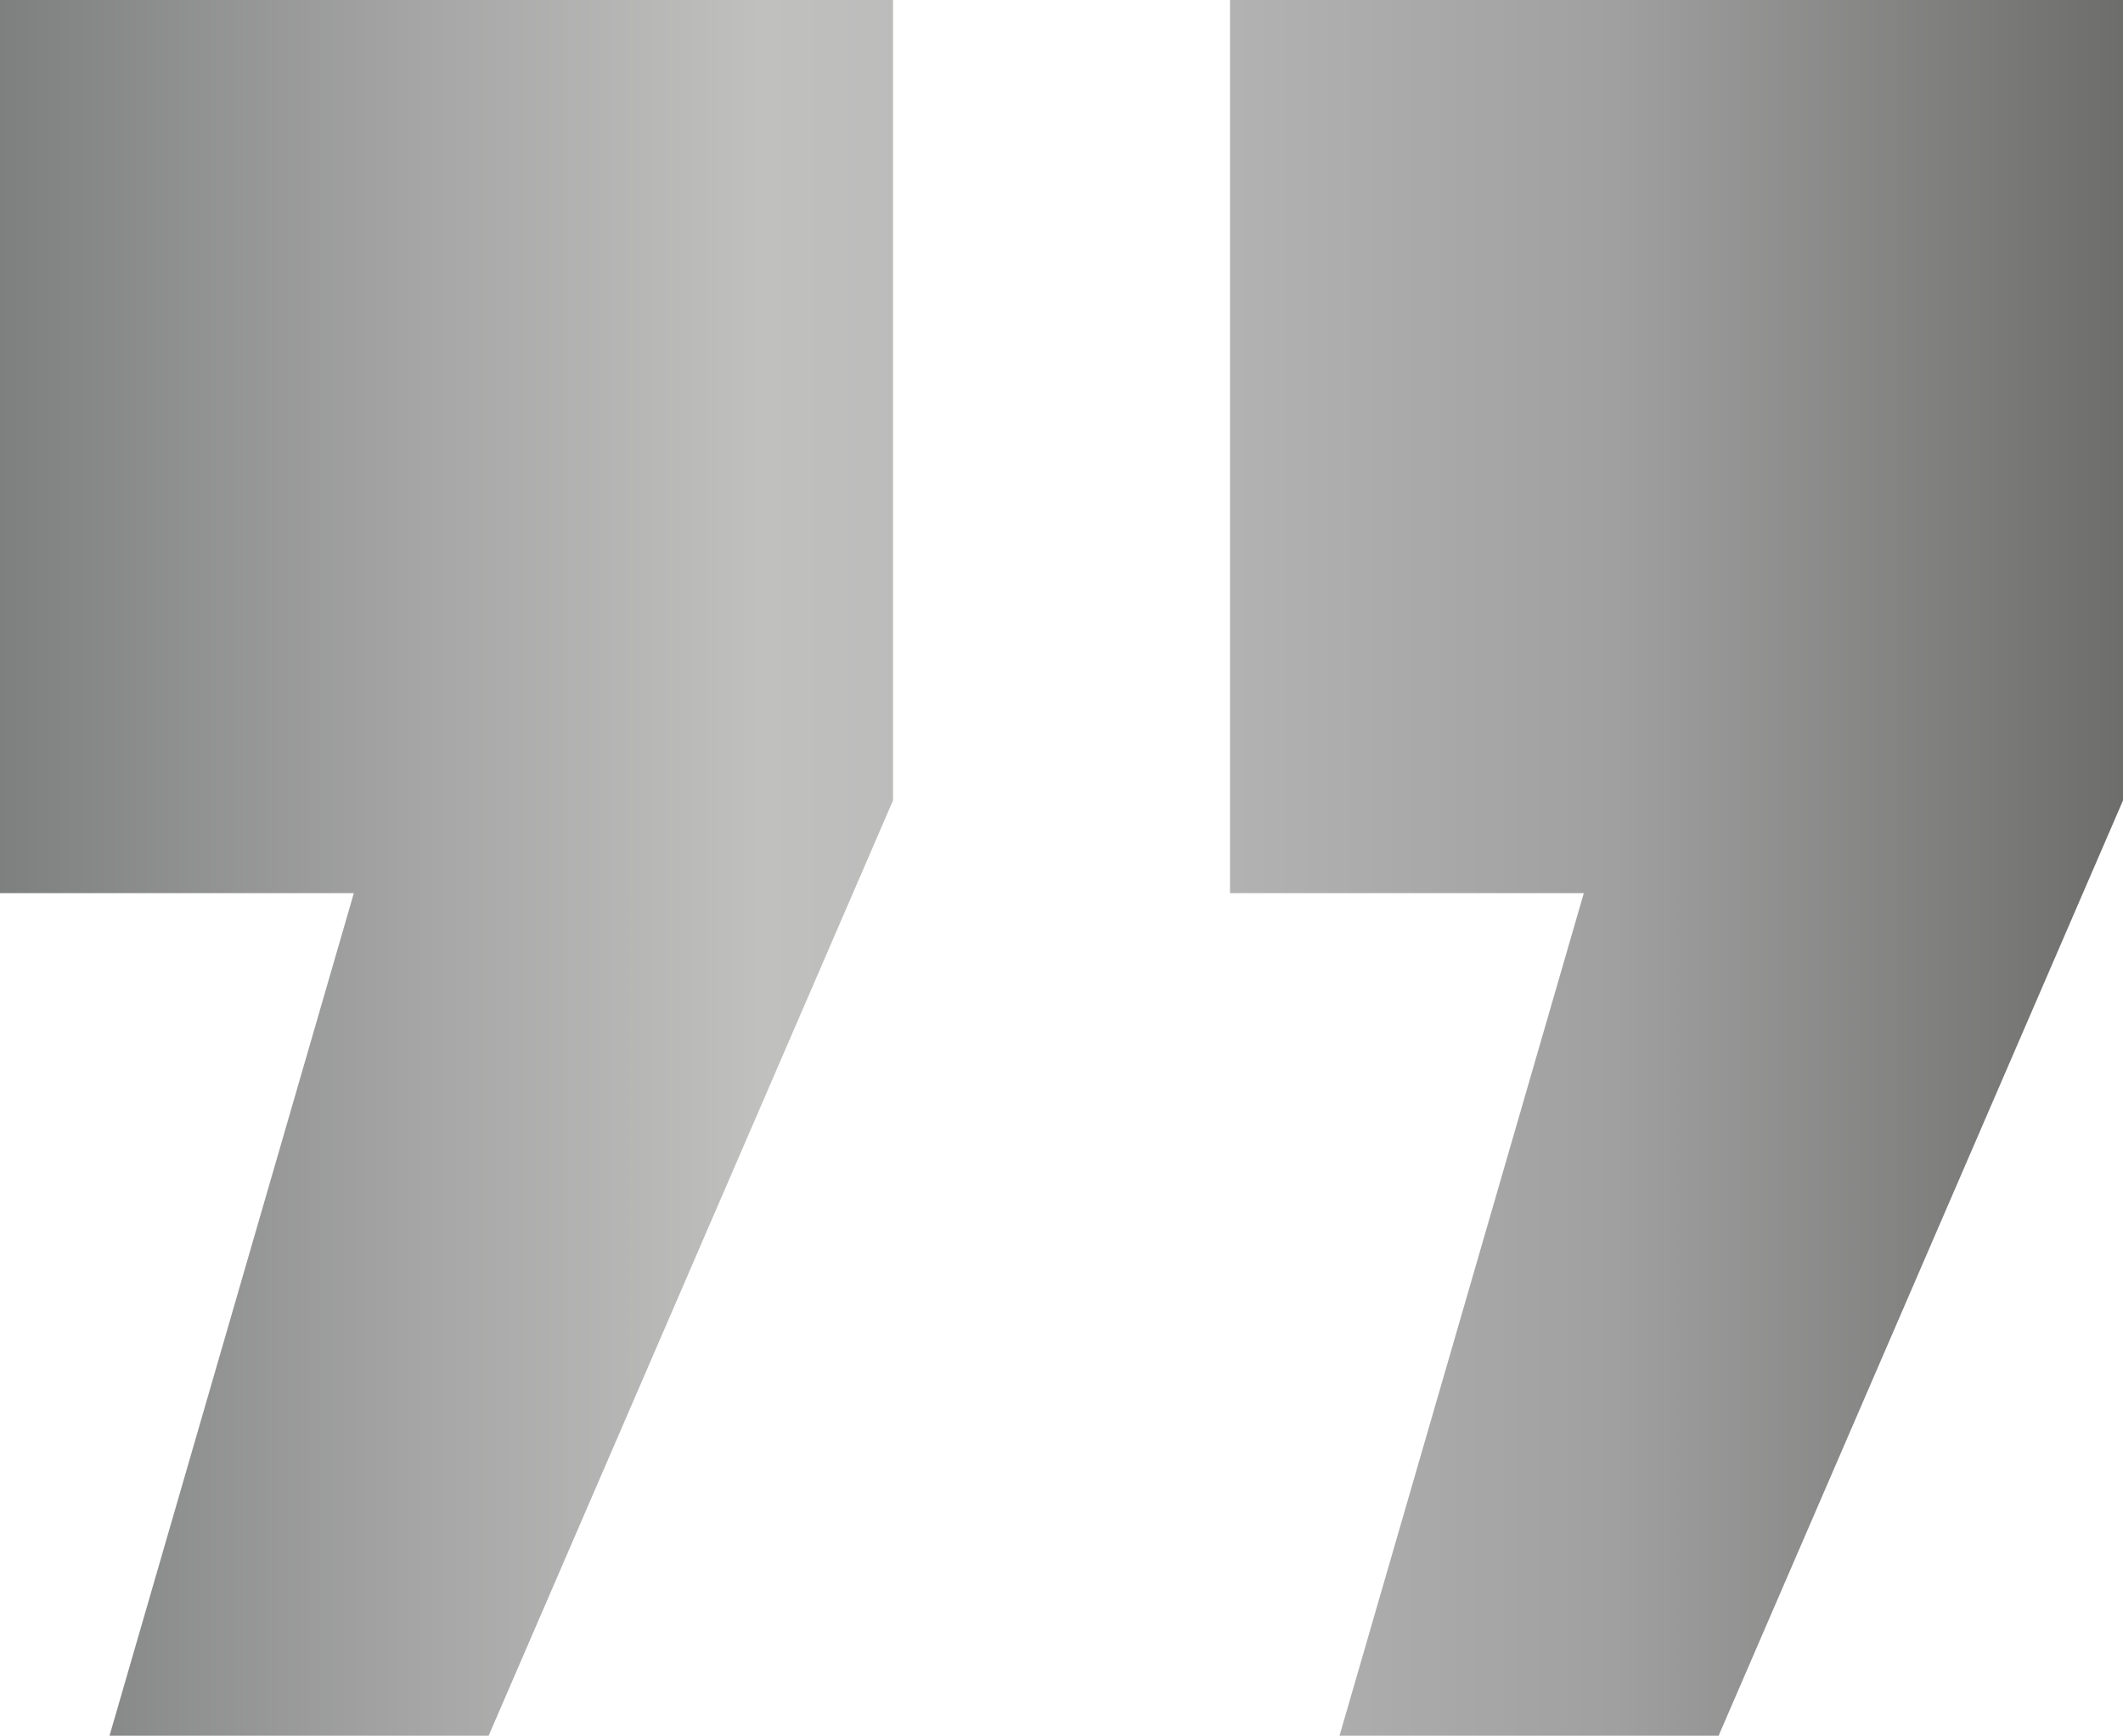
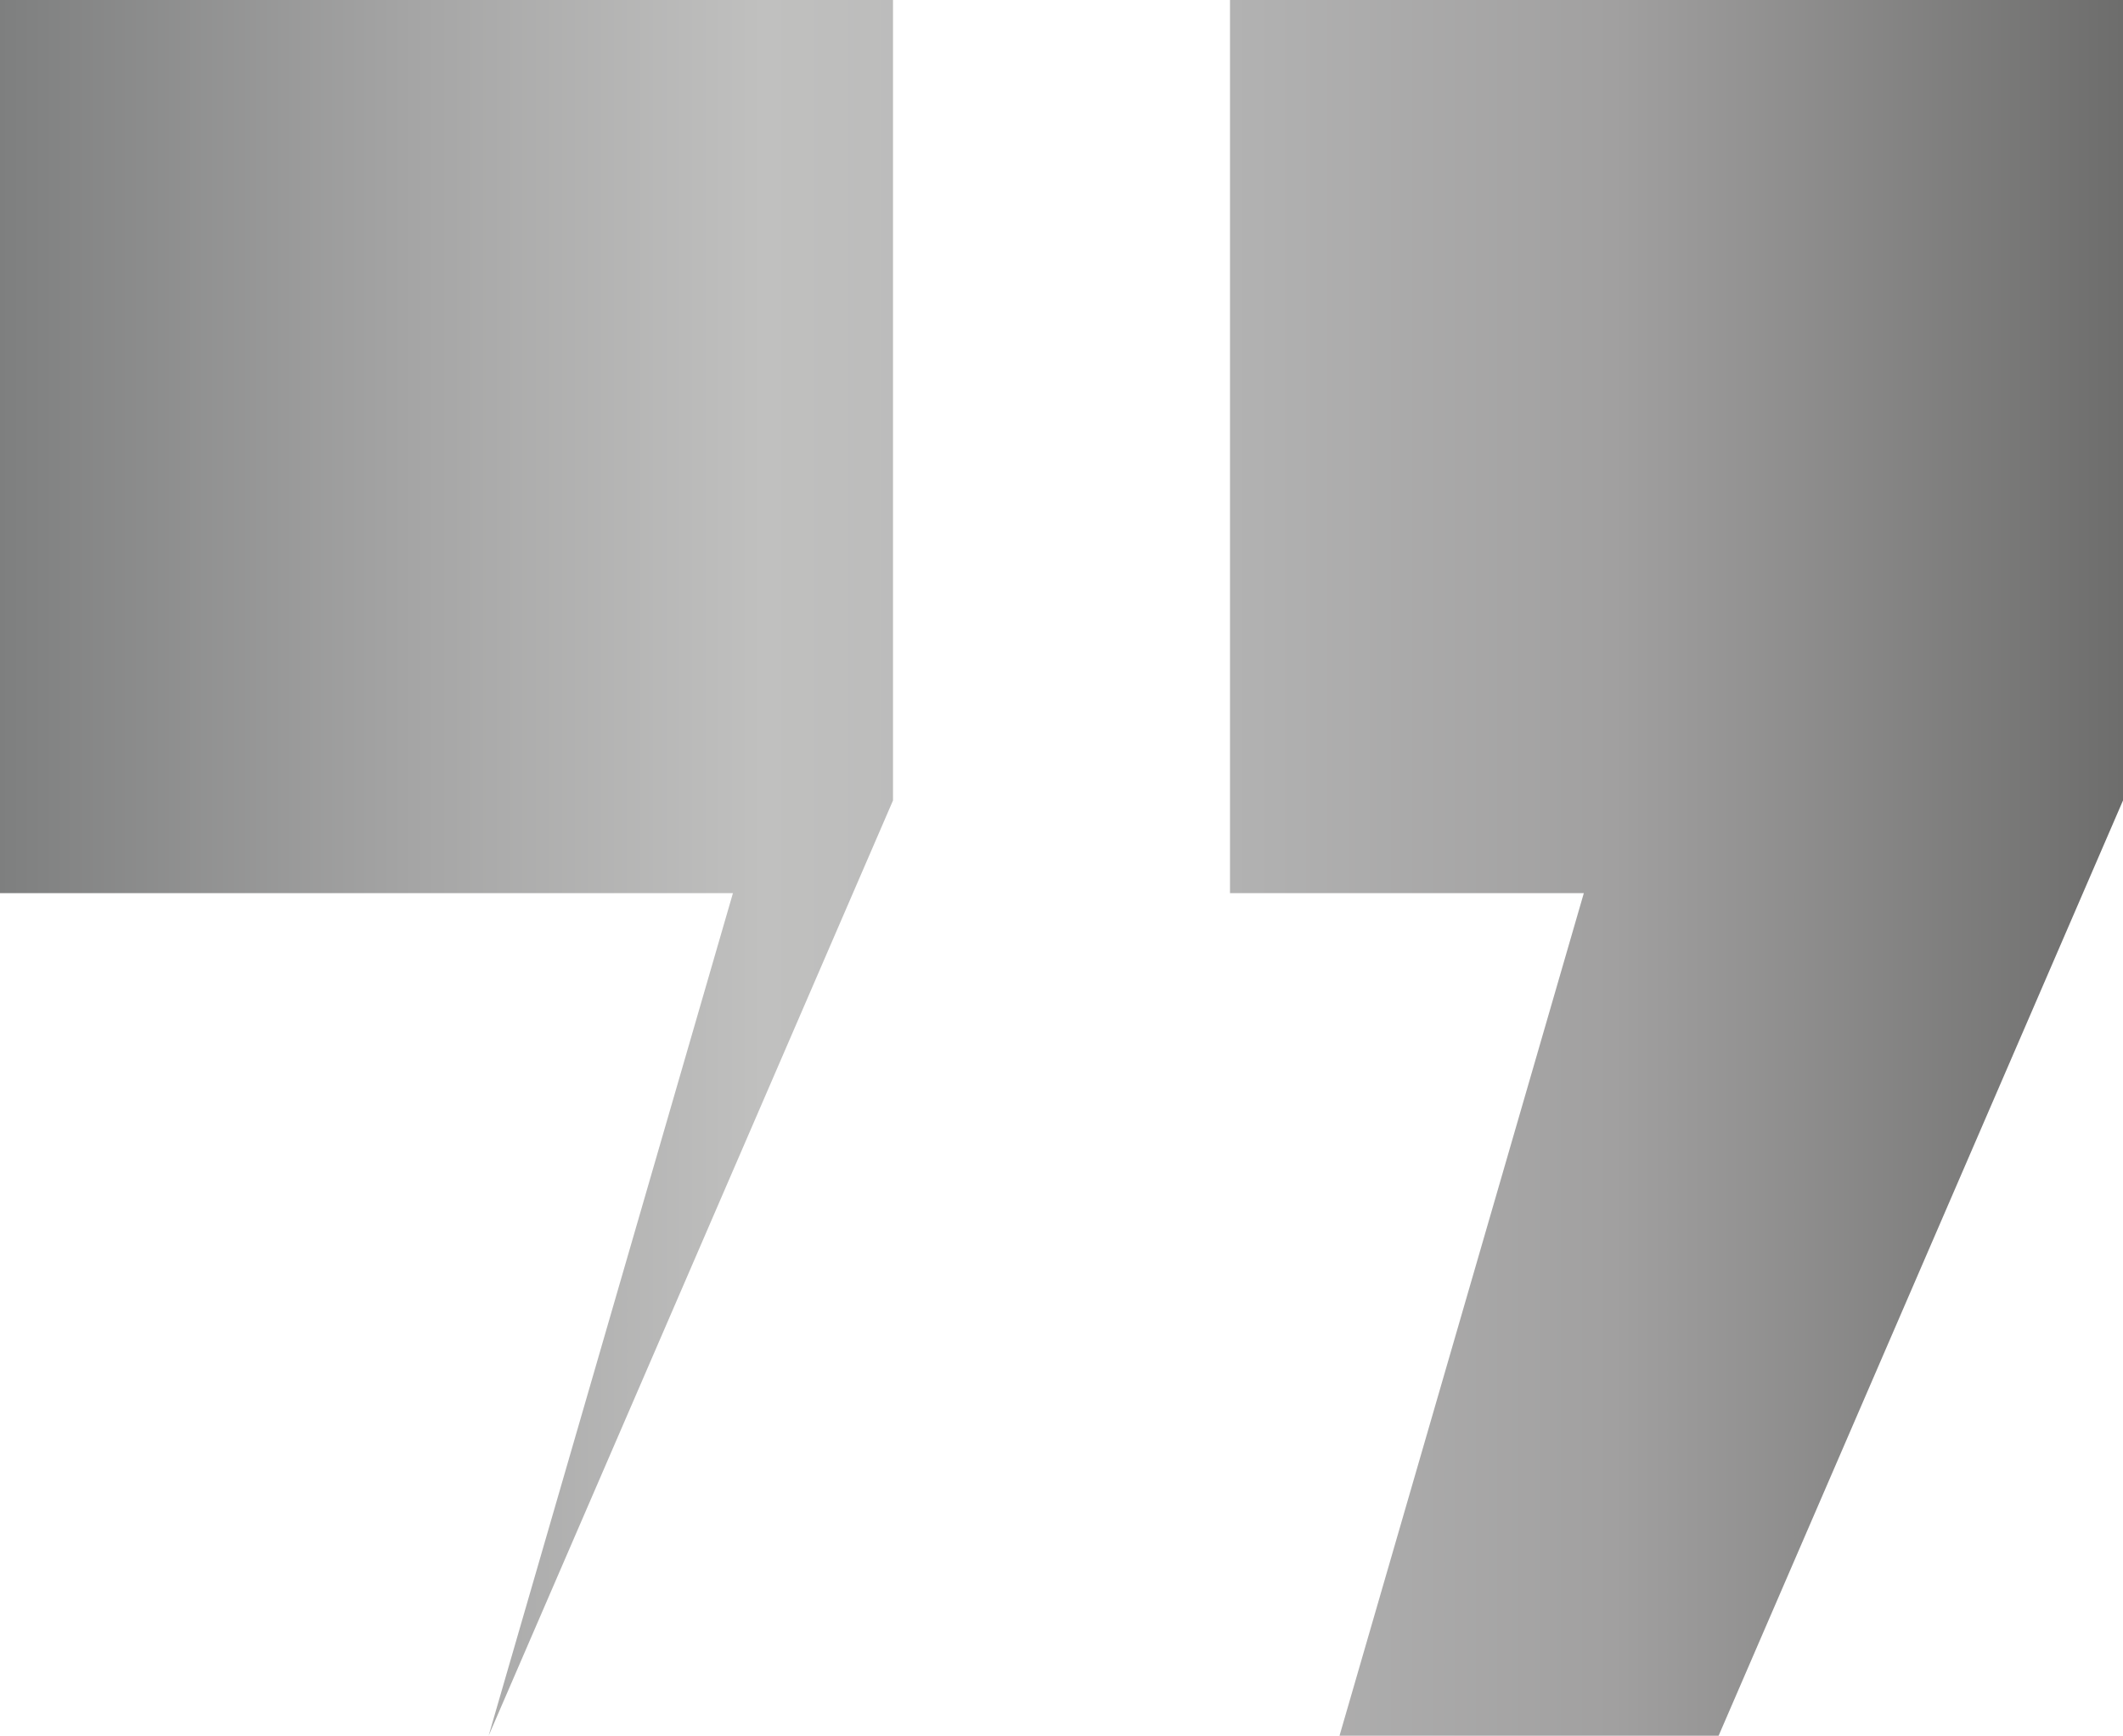
<svg xmlns="http://www.w3.org/2000/svg" version="1.1" id="Ebene_1" x="0px" y="0px" viewBox="0 0 302.4 247.2" style="enable-background:new 0 0 302.4 247.2;" xml:space="preserve">
  <style type="text/css">
	.st0{fill:url(#SVGID_1_);}
</style>
  <g>
    <linearGradient id="SVGID_1_" gradientUnits="userSpaceOnUse" x1="0" y1="123.6" x2="302.399" y2="123.6">
      <stop offset="0" style="stop-color:#7E7F7F" />
      <stop offset="0.2" style="stop-color:#A6A6A6" />
      <stop offset="0.36" style="stop-color:#C0C0BF" />
      <stop offset="0.58" style="stop-color:#B2B2B2" />
      <stop offset="0.76" style="stop-color:#A1A0A0" />
      <stop offset="1" style="stop-color:#6D6D6C" />
    </linearGradient>
-     <path class="st0" d="M0,127.2V0h127.2v114L69.6,247.2h-54l34.8-120H0z M175.2,127.2V0h127.2v114l-57.6,133.2h-54l34.8-120H175.2z" />
+     <path class="st0" d="M0,127.2V0h127.2v114L69.6,247.2l34.8-120H0z M175.2,127.2V0h127.2v114l-57.6,133.2h-54l34.8-120H175.2z" />
  </g>
</svg>